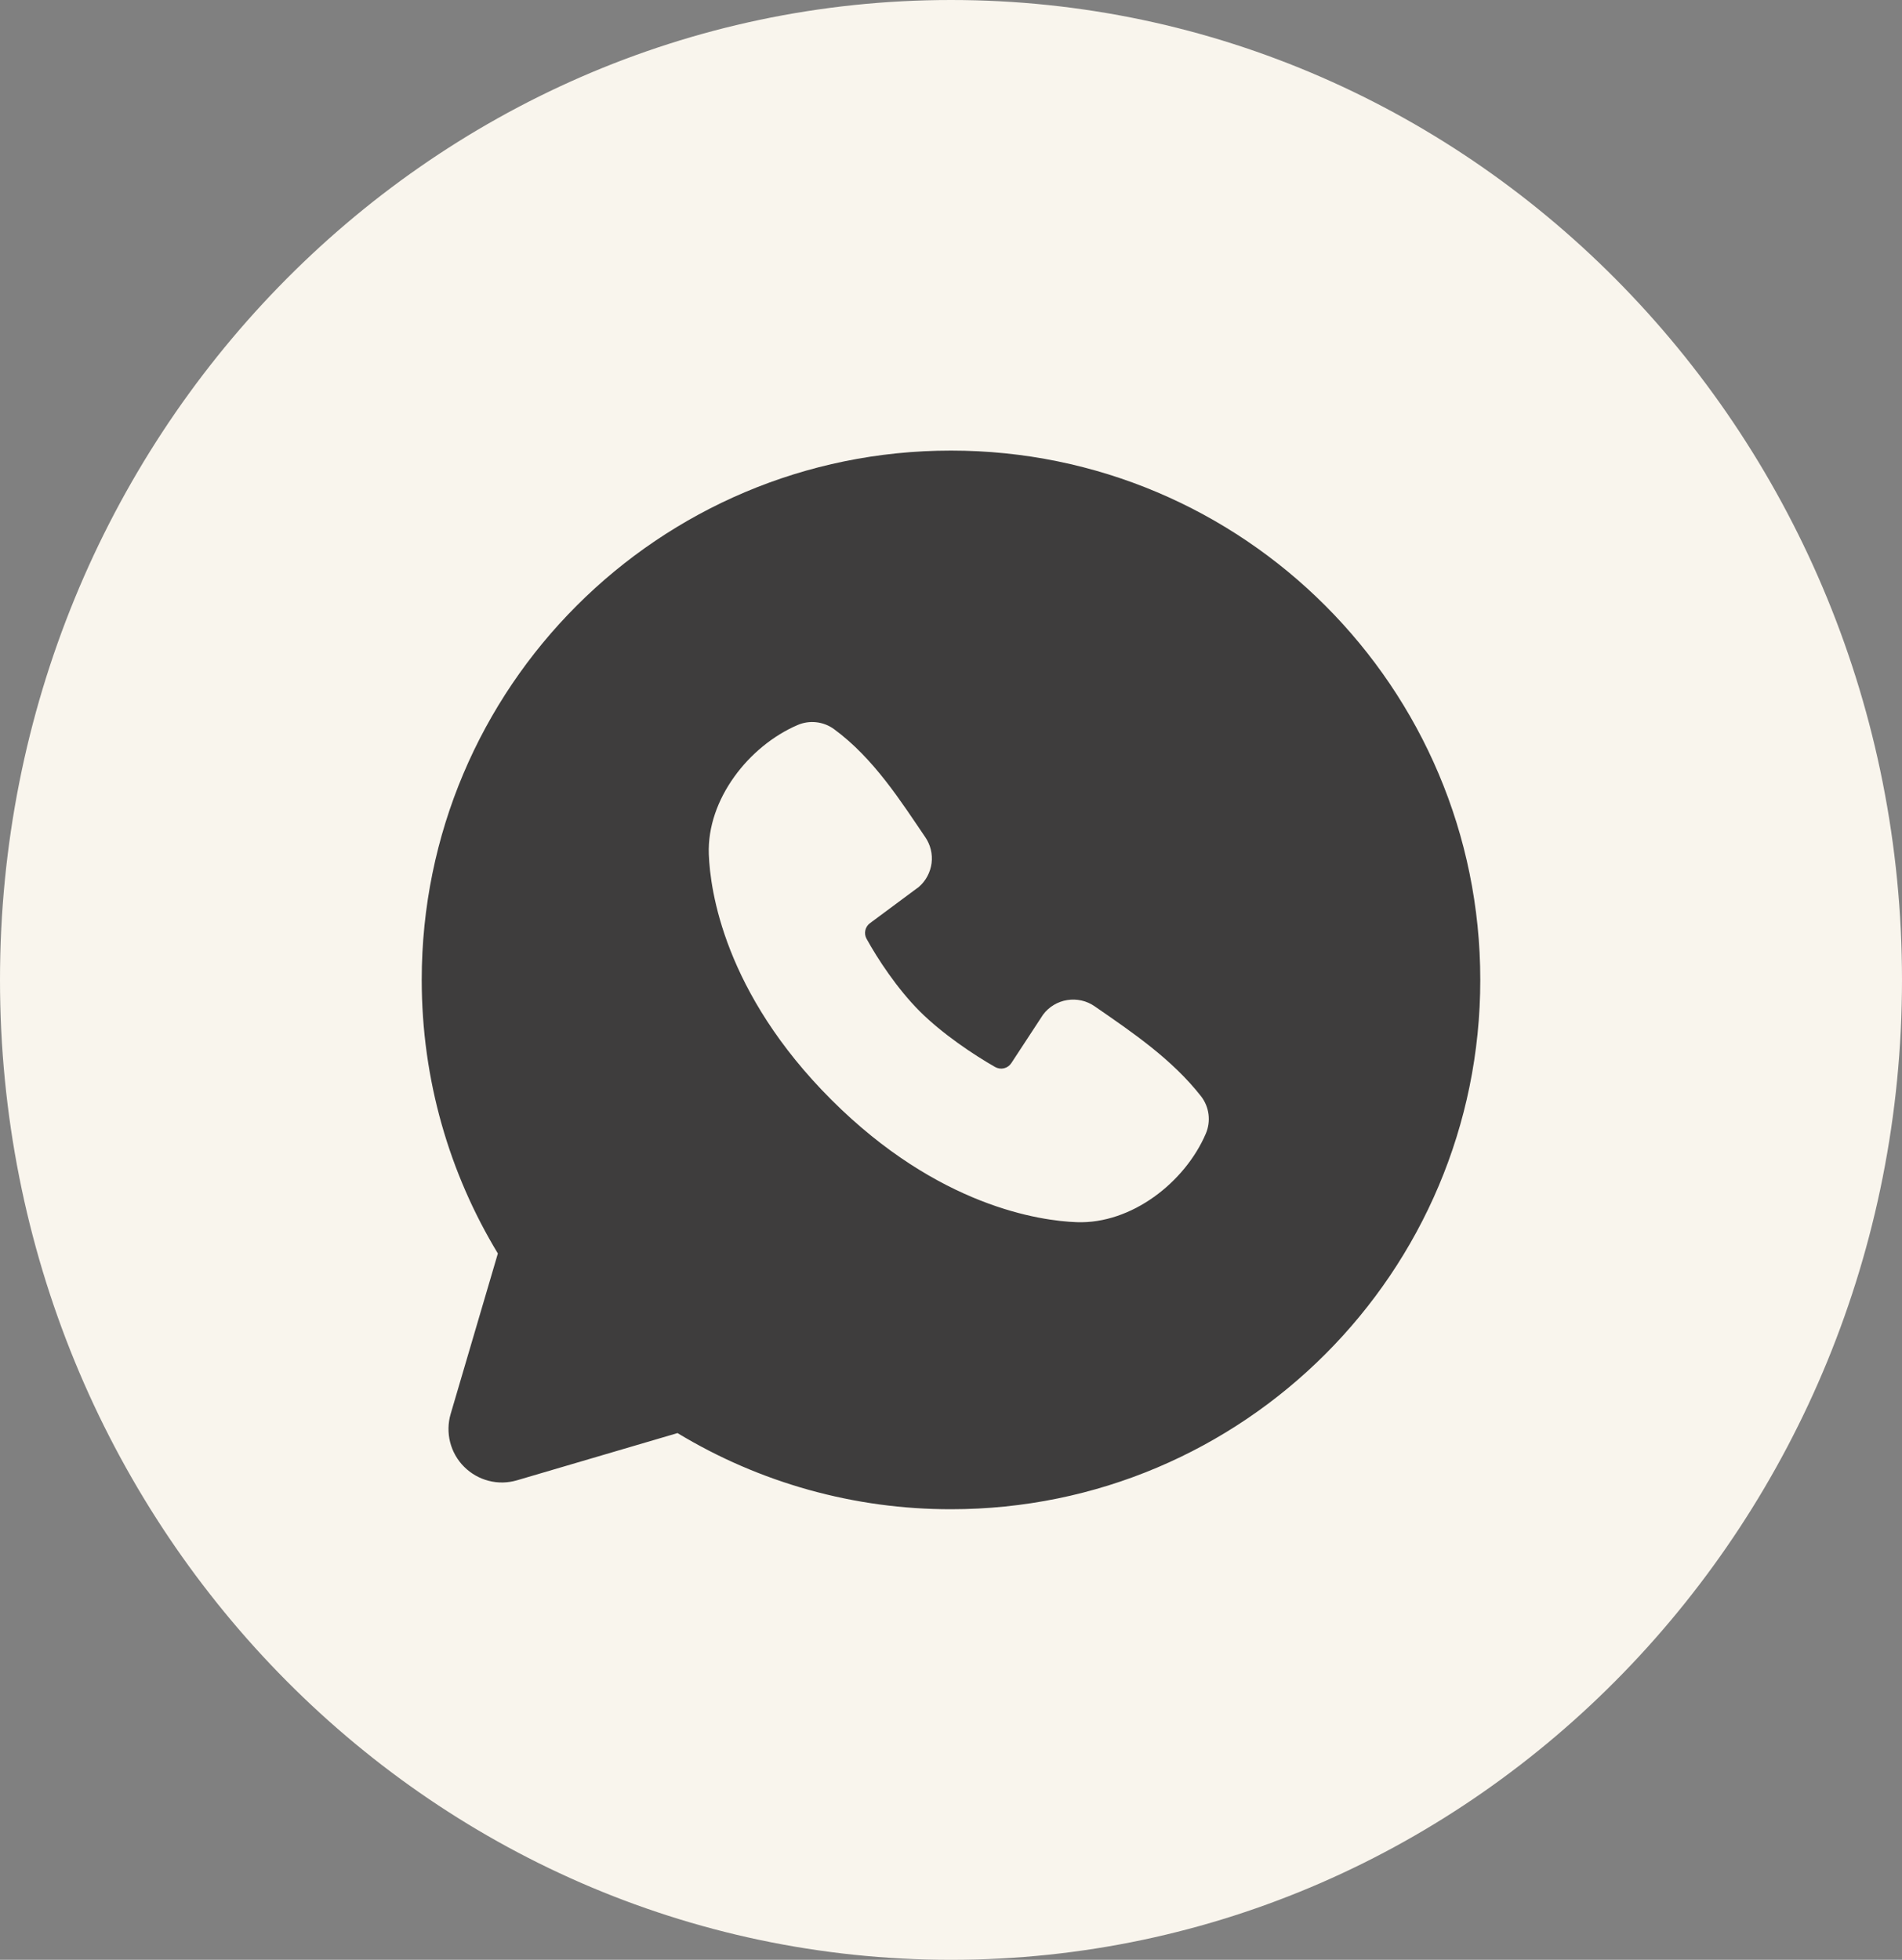
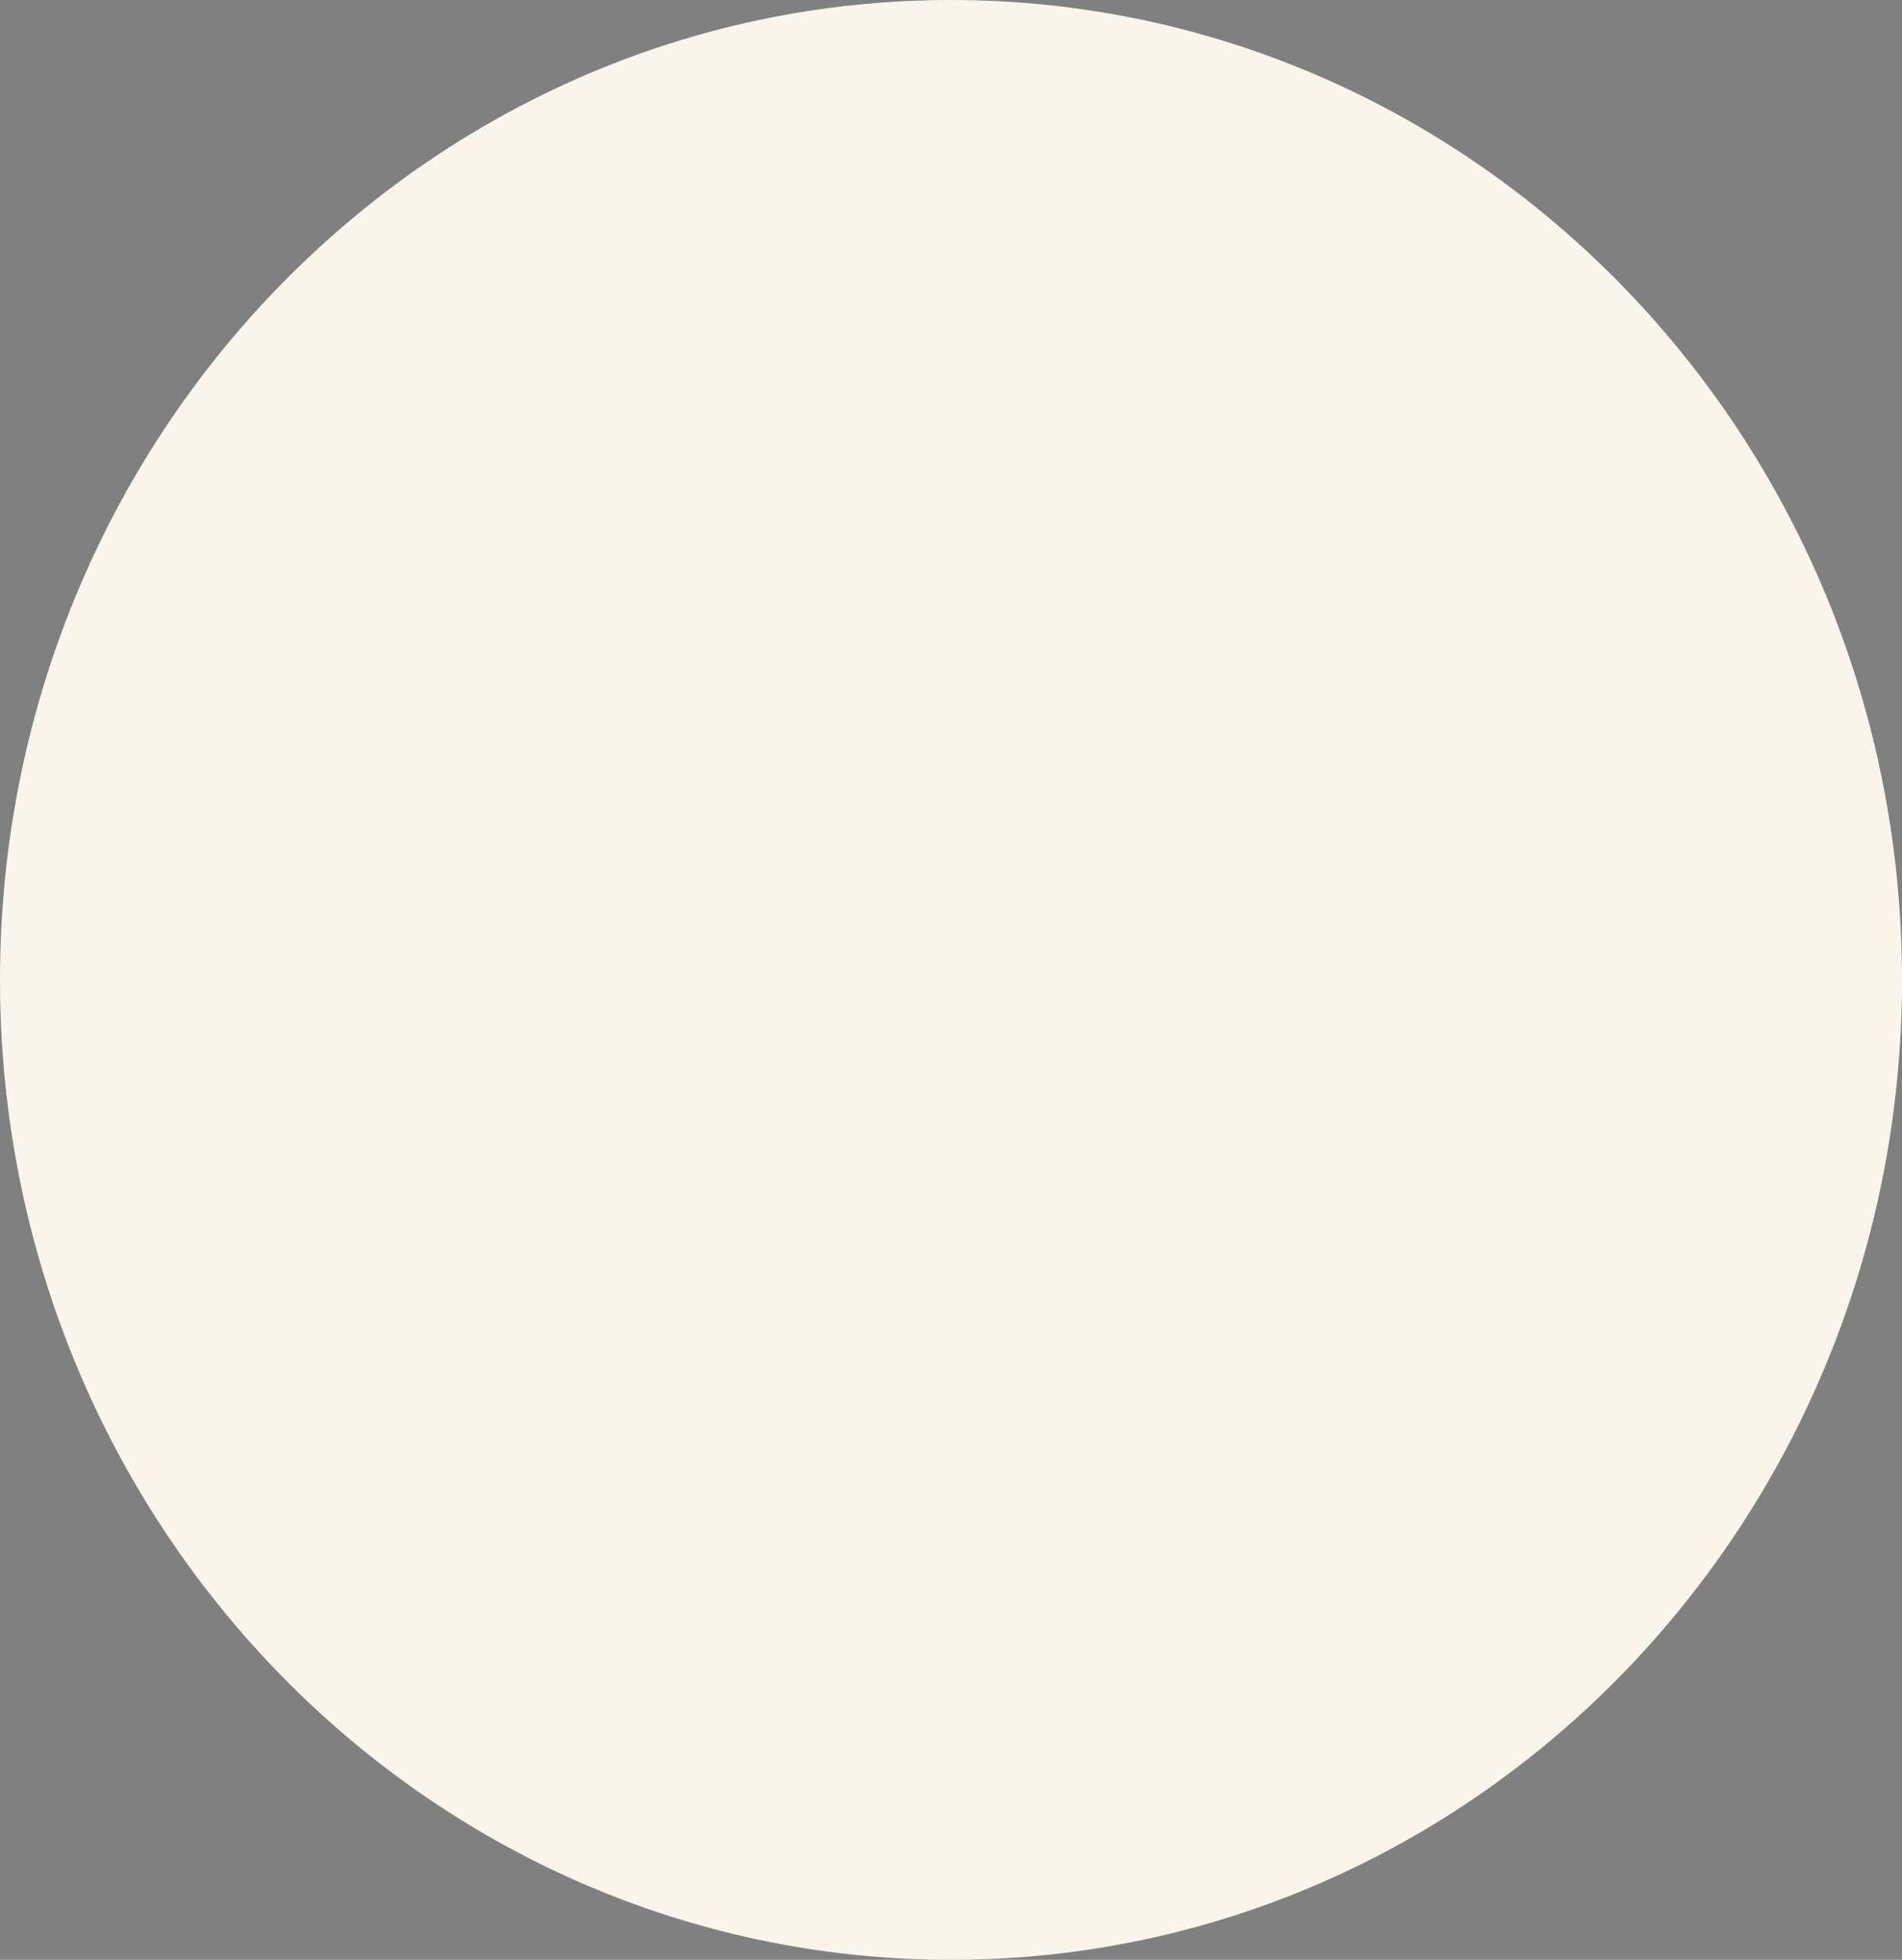
<svg xmlns="http://www.w3.org/2000/svg" width="33" height="34" viewBox="0 0 33 34" fill="none">
  <rect x="0" y="0" width="33" height="34" fill="#808080" stroke="none" />
  <path d="M32.5 17C32.5 26.127 25.323 33.5 16.5 33.5C7.677 33.5 0.5 26.127 0.5 17C0.5 7.873 7.677 0.5 16.5 0.5C25.323 0.5 32.5 7.873 32.5 17Z" fill="#F9F5ED" stroke="#F9F5ED" />
-   <path fill-rule="evenodd" clip-rule="evenodd" d="M16.5 7.817C11.428 7.817 7.317 11.928 7.317 17C7.317 18.736 7.799 20.361 8.638 21.746L7.819 24.53C7.772 24.69 7.769 24.859 7.81 25.021C7.851 25.182 7.935 25.33 8.053 25.447C8.171 25.565 8.318 25.649 8.479 25.69C8.641 25.732 8.81 25.728 8.97 25.681L11.755 24.862C13.186 25.728 14.827 26.185 16.5 26.183C21.572 26.183 25.683 22.072 25.683 17C25.683 11.928 21.572 7.817 16.5 7.817ZM14.423 19.078C16.281 20.935 18.054 21.18 18.68 21.203C19.632 21.238 20.56 20.511 20.921 19.667C20.966 19.562 20.982 19.447 20.968 19.333C20.954 19.22 20.91 19.112 20.84 19.021C20.337 18.378 19.656 17.916 18.991 17.457C18.853 17.361 18.682 17.323 18.515 17.35C18.349 17.377 18.199 17.467 18.098 17.602L17.547 18.443C17.518 18.488 17.473 18.52 17.421 18.533C17.369 18.546 17.314 18.538 17.267 18.512C16.893 18.299 16.349 17.935 15.957 17.544C15.566 17.152 15.225 16.633 15.033 16.283C15.009 16.238 15.003 16.187 15.014 16.138C15.025 16.089 15.054 16.046 15.094 16.016L15.943 15.386C16.064 15.281 16.142 15.134 16.163 14.975C16.183 14.816 16.144 14.655 16.053 14.523C15.642 13.92 15.162 13.154 14.467 12.647C14.377 12.582 14.272 12.542 14.162 12.53C14.052 12.518 13.941 12.534 13.839 12.578C12.994 12.94 12.263 13.867 12.298 14.821C12.321 15.447 12.566 17.221 14.423 19.078Z" fill="#3E3D3D" />
</svg>